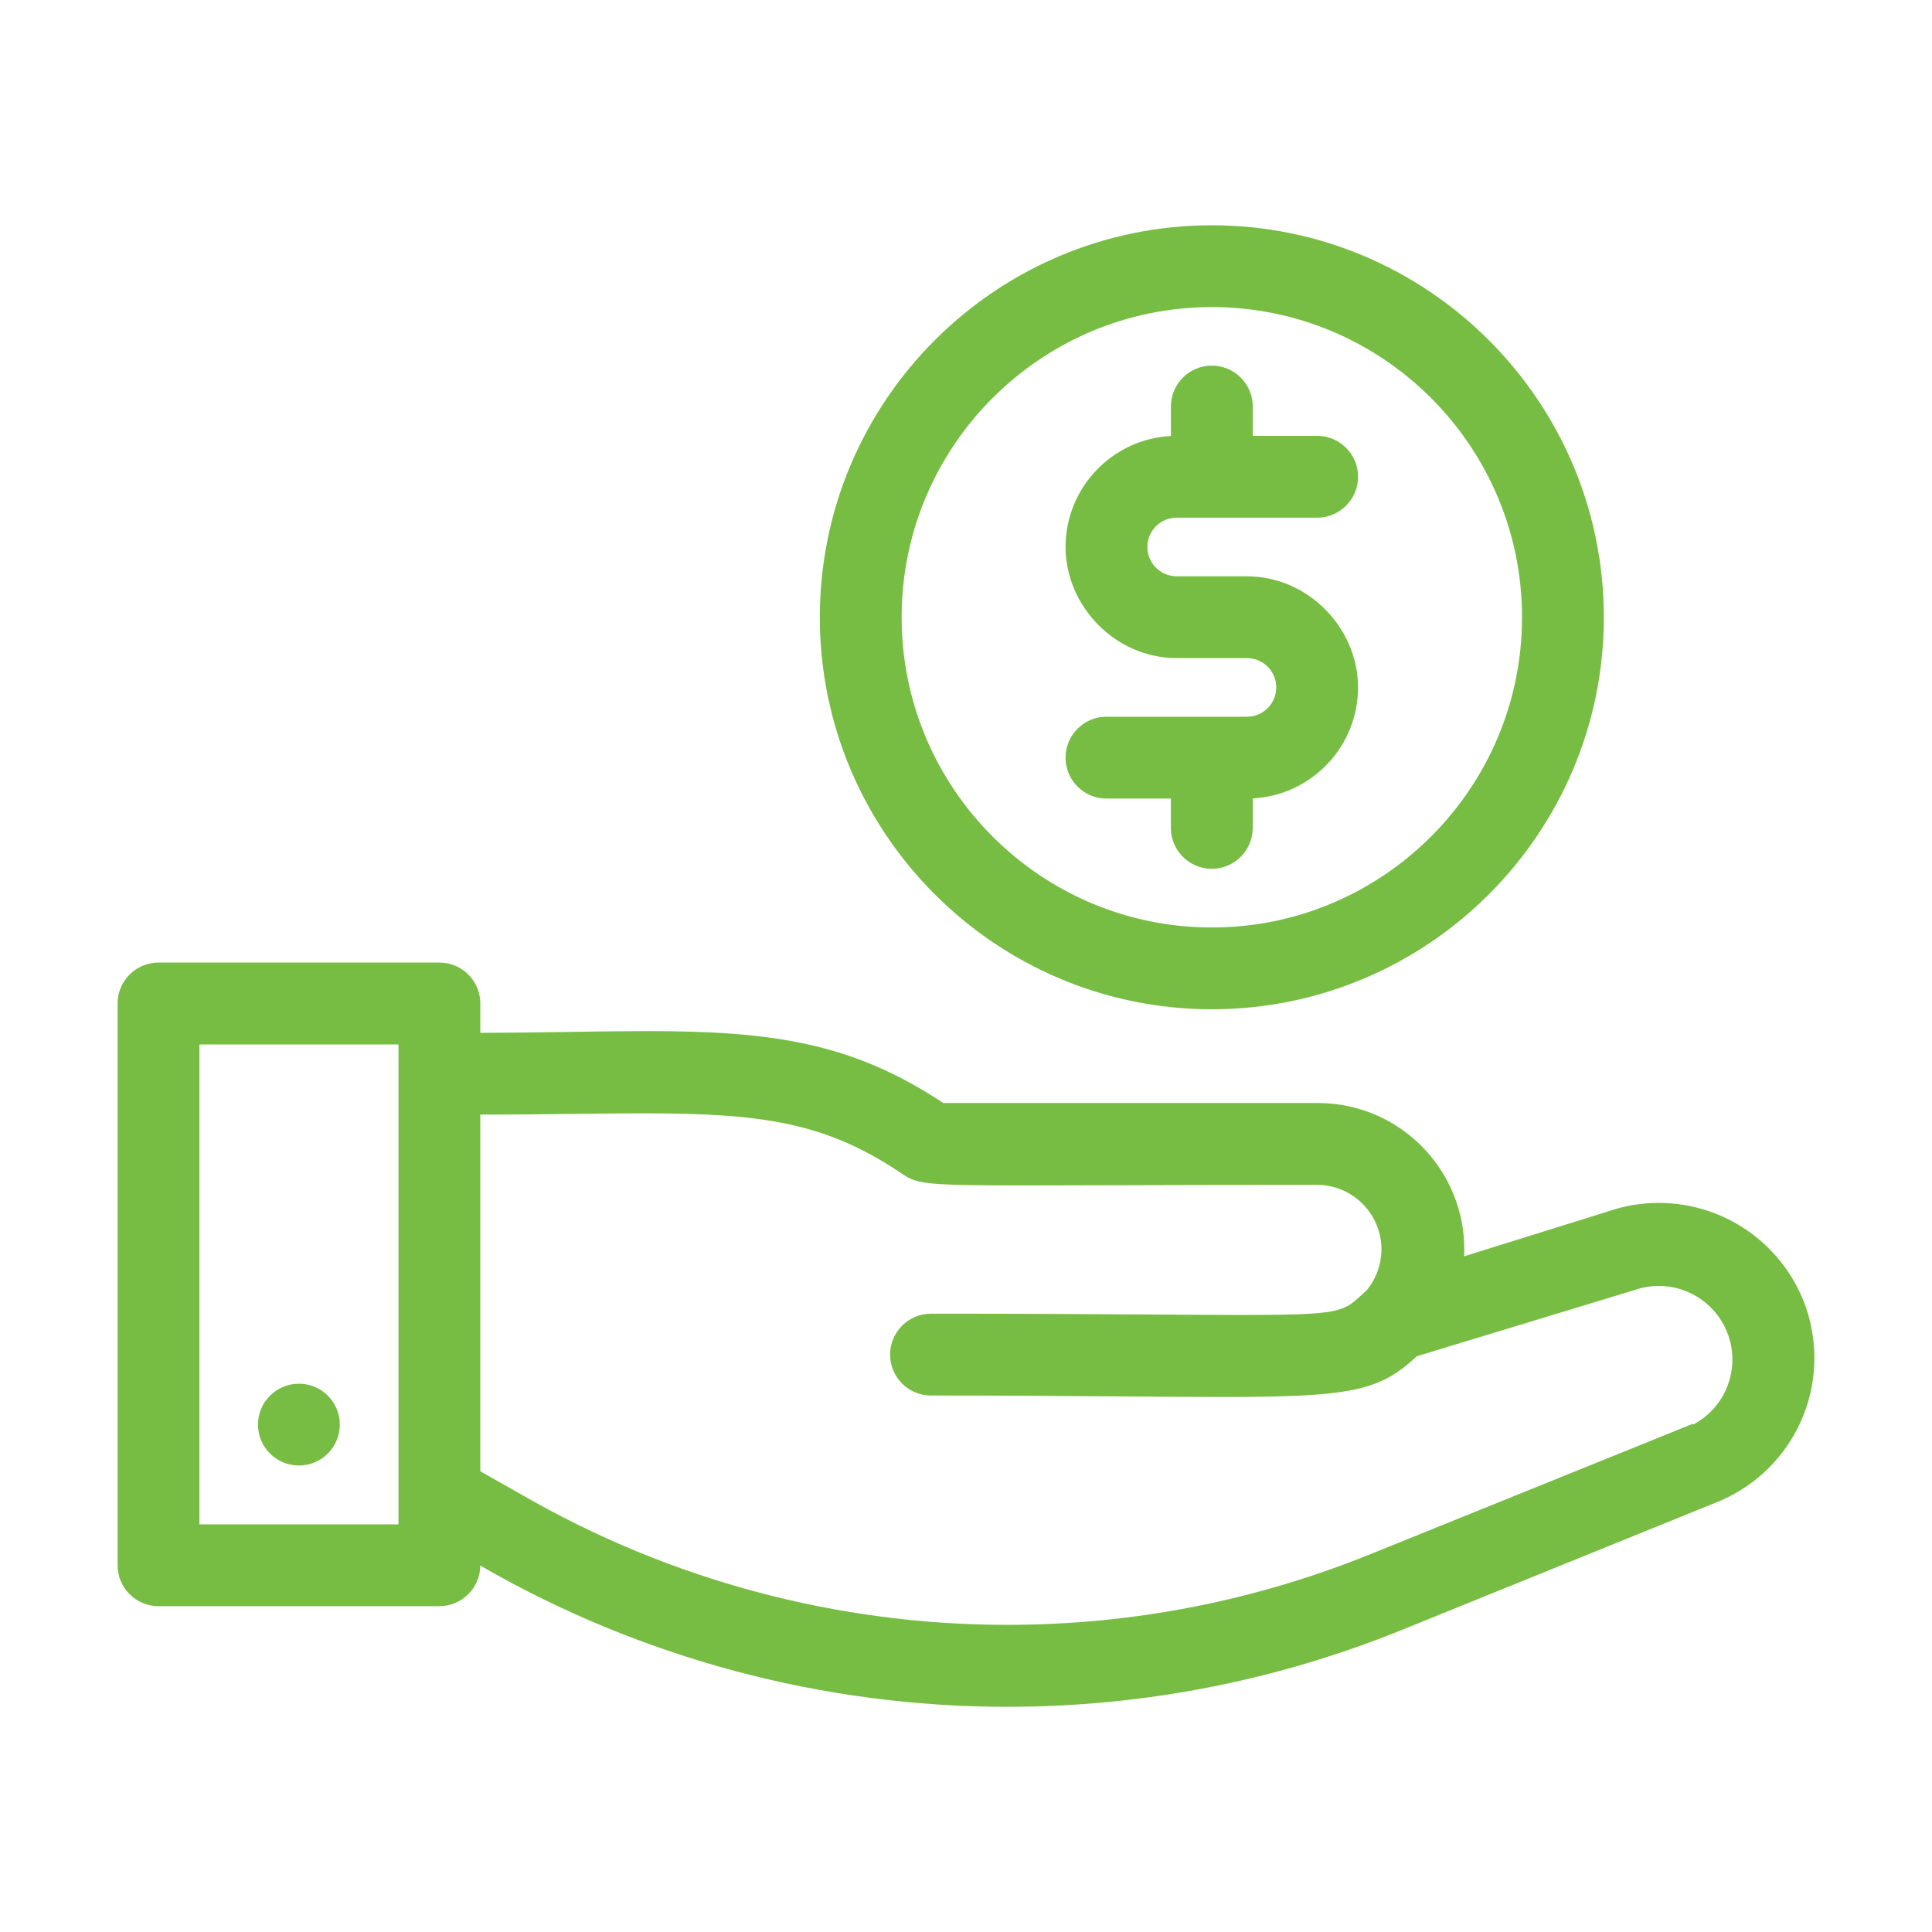
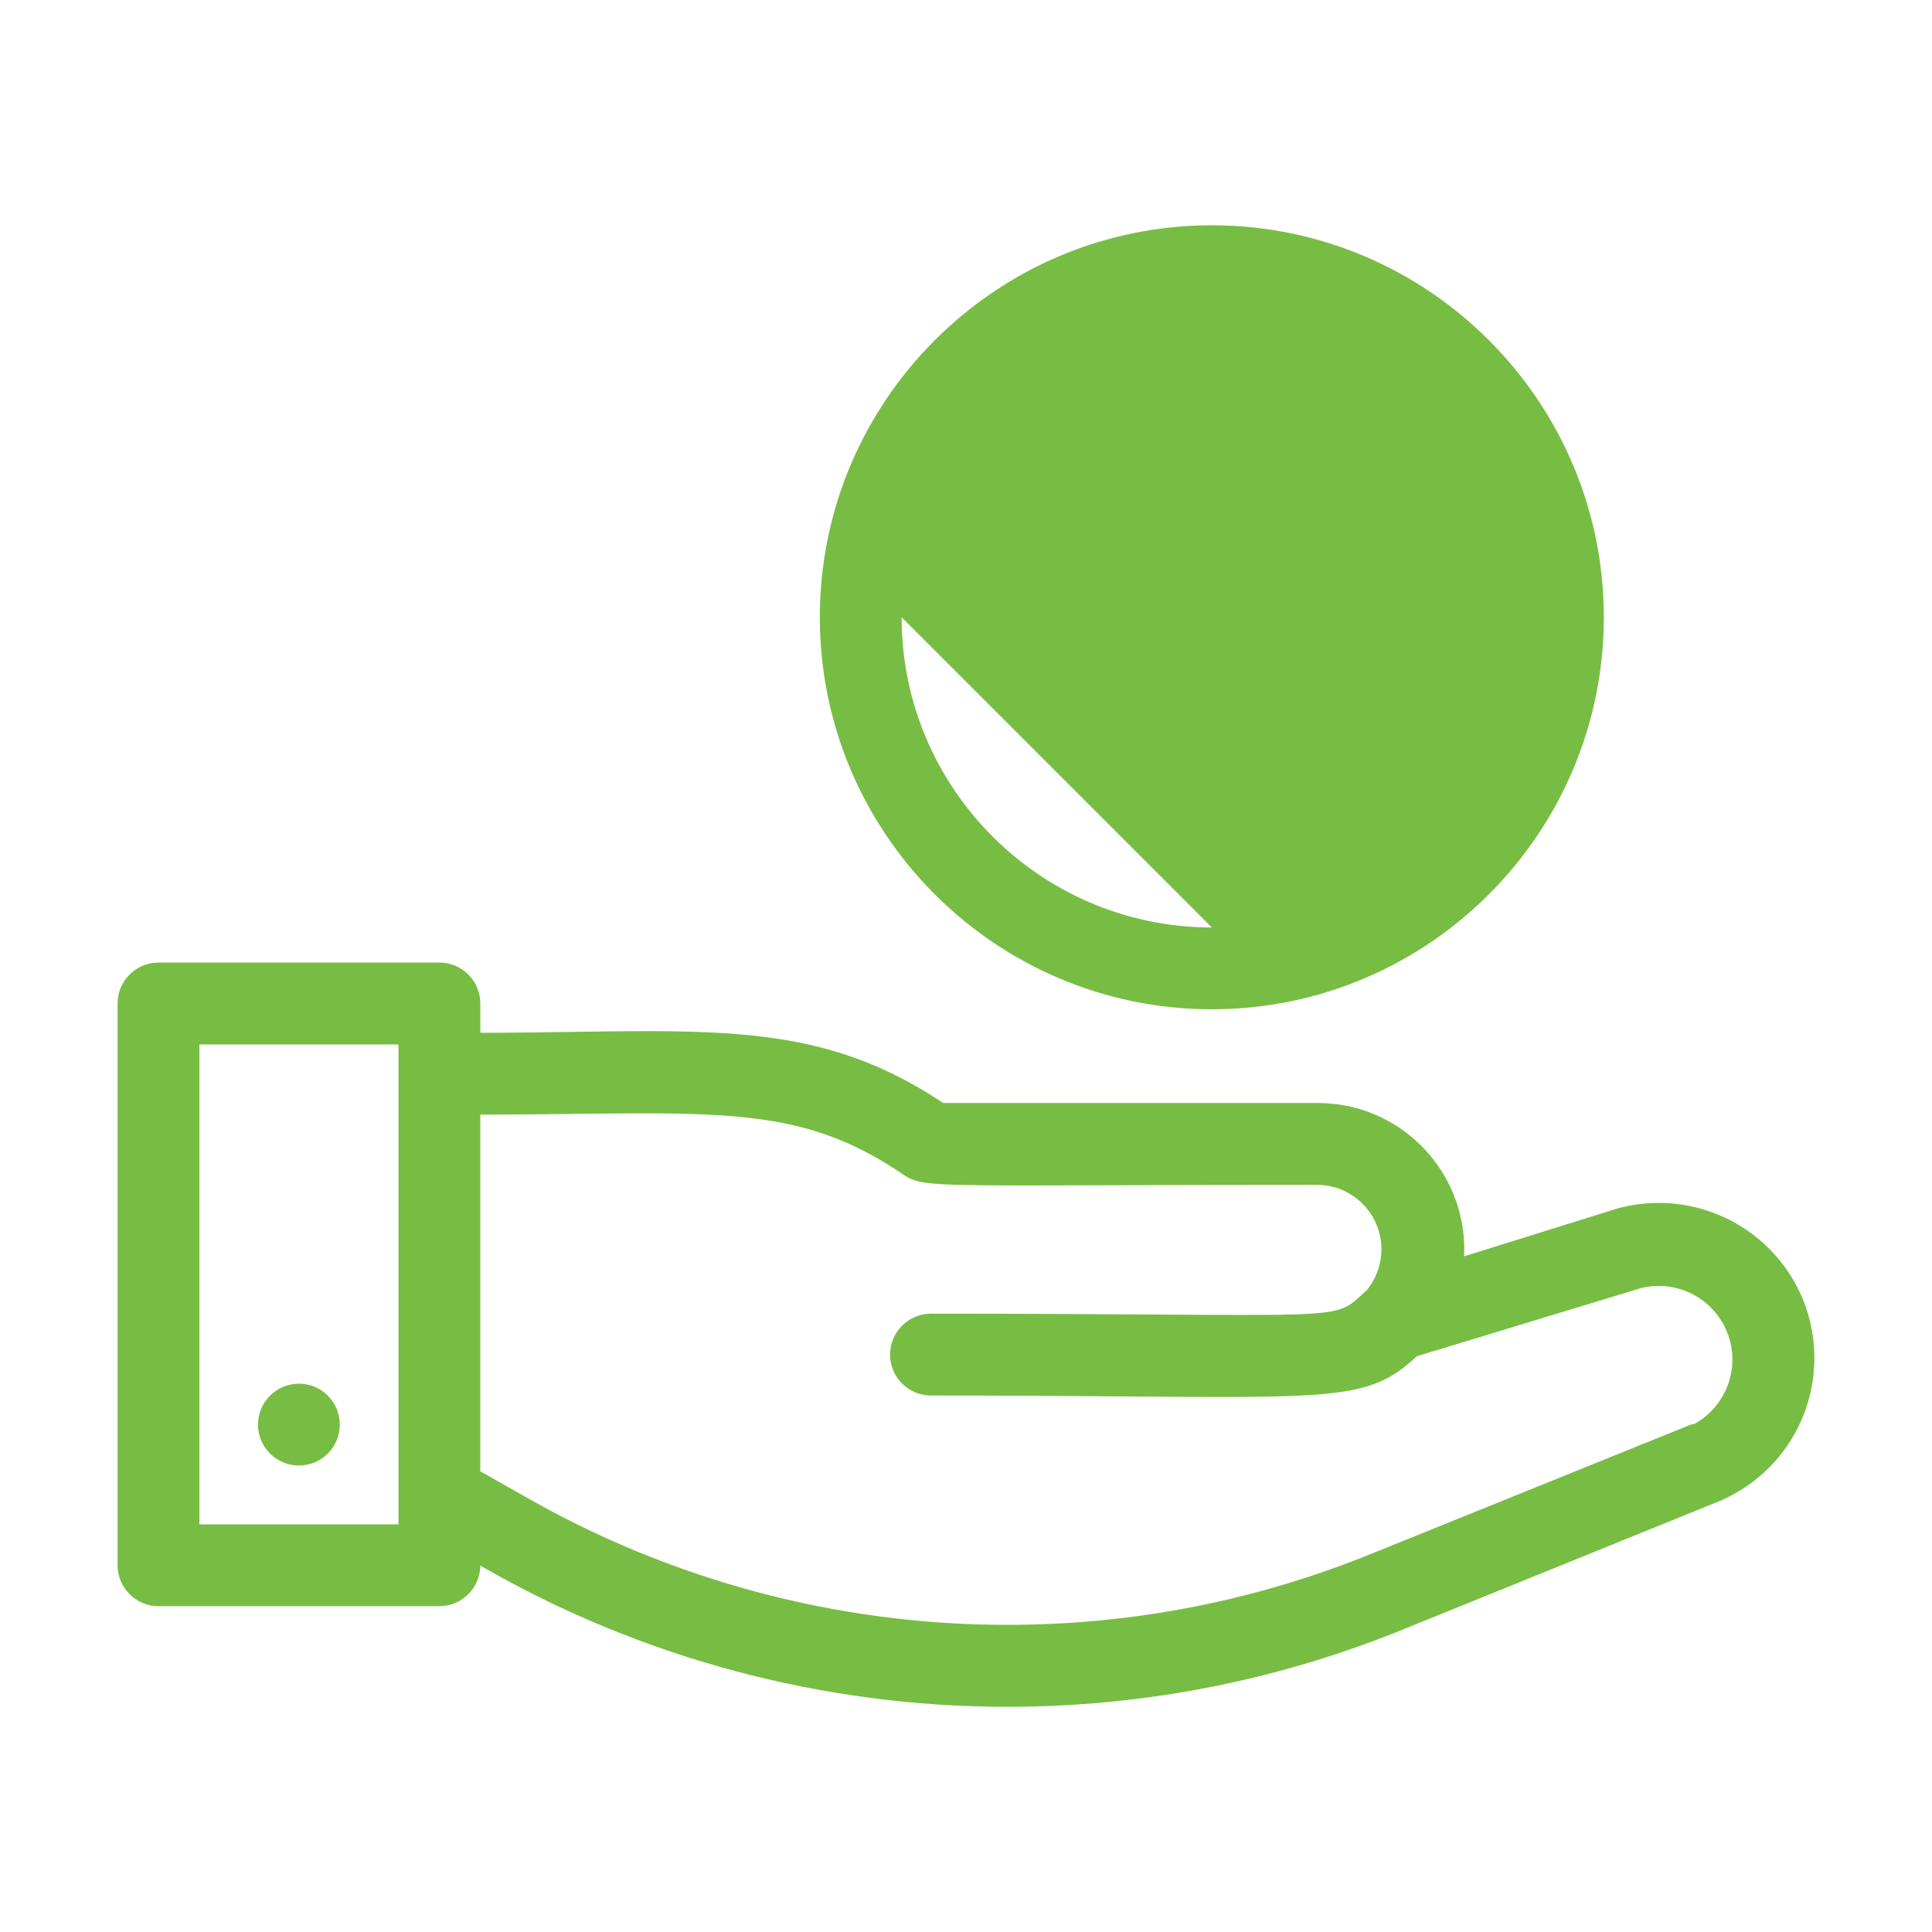
<svg xmlns="http://www.w3.org/2000/svg" id="Layer_1" data-name="Layer 1" viewBox="0 0 500 500">
  <defs>
    <style>
      .cls-1 {
        fill: #77bd43;
        stroke-width: 0px;
      }
    </style>
  </defs>
  <path class="cls-1" d="m467.52,338.73c-5.57-16.4-20.94-27.42-38.24-27.42-4.41,0-8.78.72-12.97,2.15l-.17.06-37.23,11.61c.97-19.83-13.74-37.28-33.74-39.45-1.35-.15-2.72-.22-4.07-.22h-96.98c-23.7-15.72-44.47-18.61-76.7-18.61-6.04,0-12.46.09-19.26.2-7.54.11-15.32.23-23.85.24v-7.59c0-5.84-4.75-10.59-10.59-10.59H41.02c-5.84,0-10.59,4.75-10.59,10.59v145.39c0,5.84,4.75,10.59,10.59,10.59h72.69c5.81,0,10.55-4.71,10.59-10.51.12.07.25.15.39.23,41.28,23.76,88.29,36.32,135.93,36.32h0c35.42,0,70.01-6.78,102.81-20.15l81.81-33.18c19.24-8.37,28.82-29.71,22.27-49.66h.01Zm-29.3,29.92l-.21-.14-82.52,33.37c-30.27,12.36-62.19,18.63-94.88,18.63-43.93,0-87.27-11.6-125.35-33.54l-10.96-6.2v-92.31c8.94,0,17.13-.1,24.4-.19,6.41-.07,12.47-.14,17.99-.14,29.92,0,46.56,2.19,66.05,15.16l.37.25c4.07,2.75,4.8,3.25,31.75,3.25,5.89,0,13.05-.02,21.8-.05,14-.04,31.41-.1,54.23-.1,9.19.03,16.65,7.54,16.62,16.73-.01,3.84-1.36,7.57-3.79,10.53-.49.44-.94.85-1.36,1.24-4.75,4.38-5.61,5.17-30.67,5.17-5.98,0-13.2-.05-22.34-.11-14.92-.1-33.5-.22-58.41-.22-5.84,0-10.59,4.75-10.59,10.59s4.75,10.59,10.59,10.59c20.13,0,36.83.13,50.25.24,9.53.08,17.75.14,24.76.14,33.74,0,41.06-1.49,50.71-10.54l56.5-17.18c1.99-.68,4.06-1.02,6.14-1.02,8.14,0,15.38,5.18,18.02,12.9,3.03,8.88-.87,18.6-9.09,22.96h-.01Zm-386.61,25.86v-124.21h51.52v124.21h-51.52Z" />
  <path class="cls-1" d="m77.36,358.1c-2.81,0-5.46,1.09-7.52,3.13-1.99,2.01-3.08,4.67-3.07,7.5s1.12,5.48,3.13,7.47c2,1.98,4.64,3.07,7.46,3.07h0c2.84,0,5.51-1.11,7.52-3.13,4.08-4.11,4.08-10.8,0-14.91-2-2.02-4.67-3.13-7.52-3.13Z" />
-   <path class="cls-1" d="m304.53,133.98h36.35c5.84,0,10.59-4.75,10.59-10.59s-4.75-10.59-10.59-10.59h-16.67v-7.59c0-5.84-4.75-10.59-10.59-10.59s-10.59,4.75-10.59,10.59v7.62c-15.16.78-27.26,13.37-27.26,28.72s12.9,28.76,28.76,28.76h18.17c4.18,0,7.59,3.4,7.59,7.59s-3.4,7.59-7.59,7.59h-36.35c-5.84,0-10.59,4.75-10.59,10.59s4.75,10.59,10.59,10.59h16.67v7.59c0,5.84,4.75,10.59,10.59,10.59s10.59-4.75,10.59-10.59v-7.63c15.16-.78,27.26-13.37,27.26-28.72s-12.9-28.76-28.76-28.76h-18.17c-4.18,0-7.59-3.4-7.59-7.59s3.4-7.59,7.59-7.59h0Z" />
-   <path class="cls-1" d="m313.62,261.2c55.94,0,101.45-45.51,101.45-101.45s-45.51-101.45-101.45-101.45-101.45,45.51-101.45,101.45,45.51,101.45,101.45,101.45Zm0-21.17c-44.27,0-80.28-36.01-80.28-80.28s36.01-80.28,80.28-80.28,80.28,36.01,80.28,80.28-36.01,80.28-80.28,80.28Z" />
+   <path class="cls-1" d="m313.62,261.2c55.94,0,101.45-45.51,101.45-101.45s-45.51-101.45-101.45-101.45-101.45,45.51-101.45,101.45,45.51,101.45,101.45,101.45Zm0-21.17c-44.27,0-80.28-36.01-80.28-80.28Z" />
</svg>